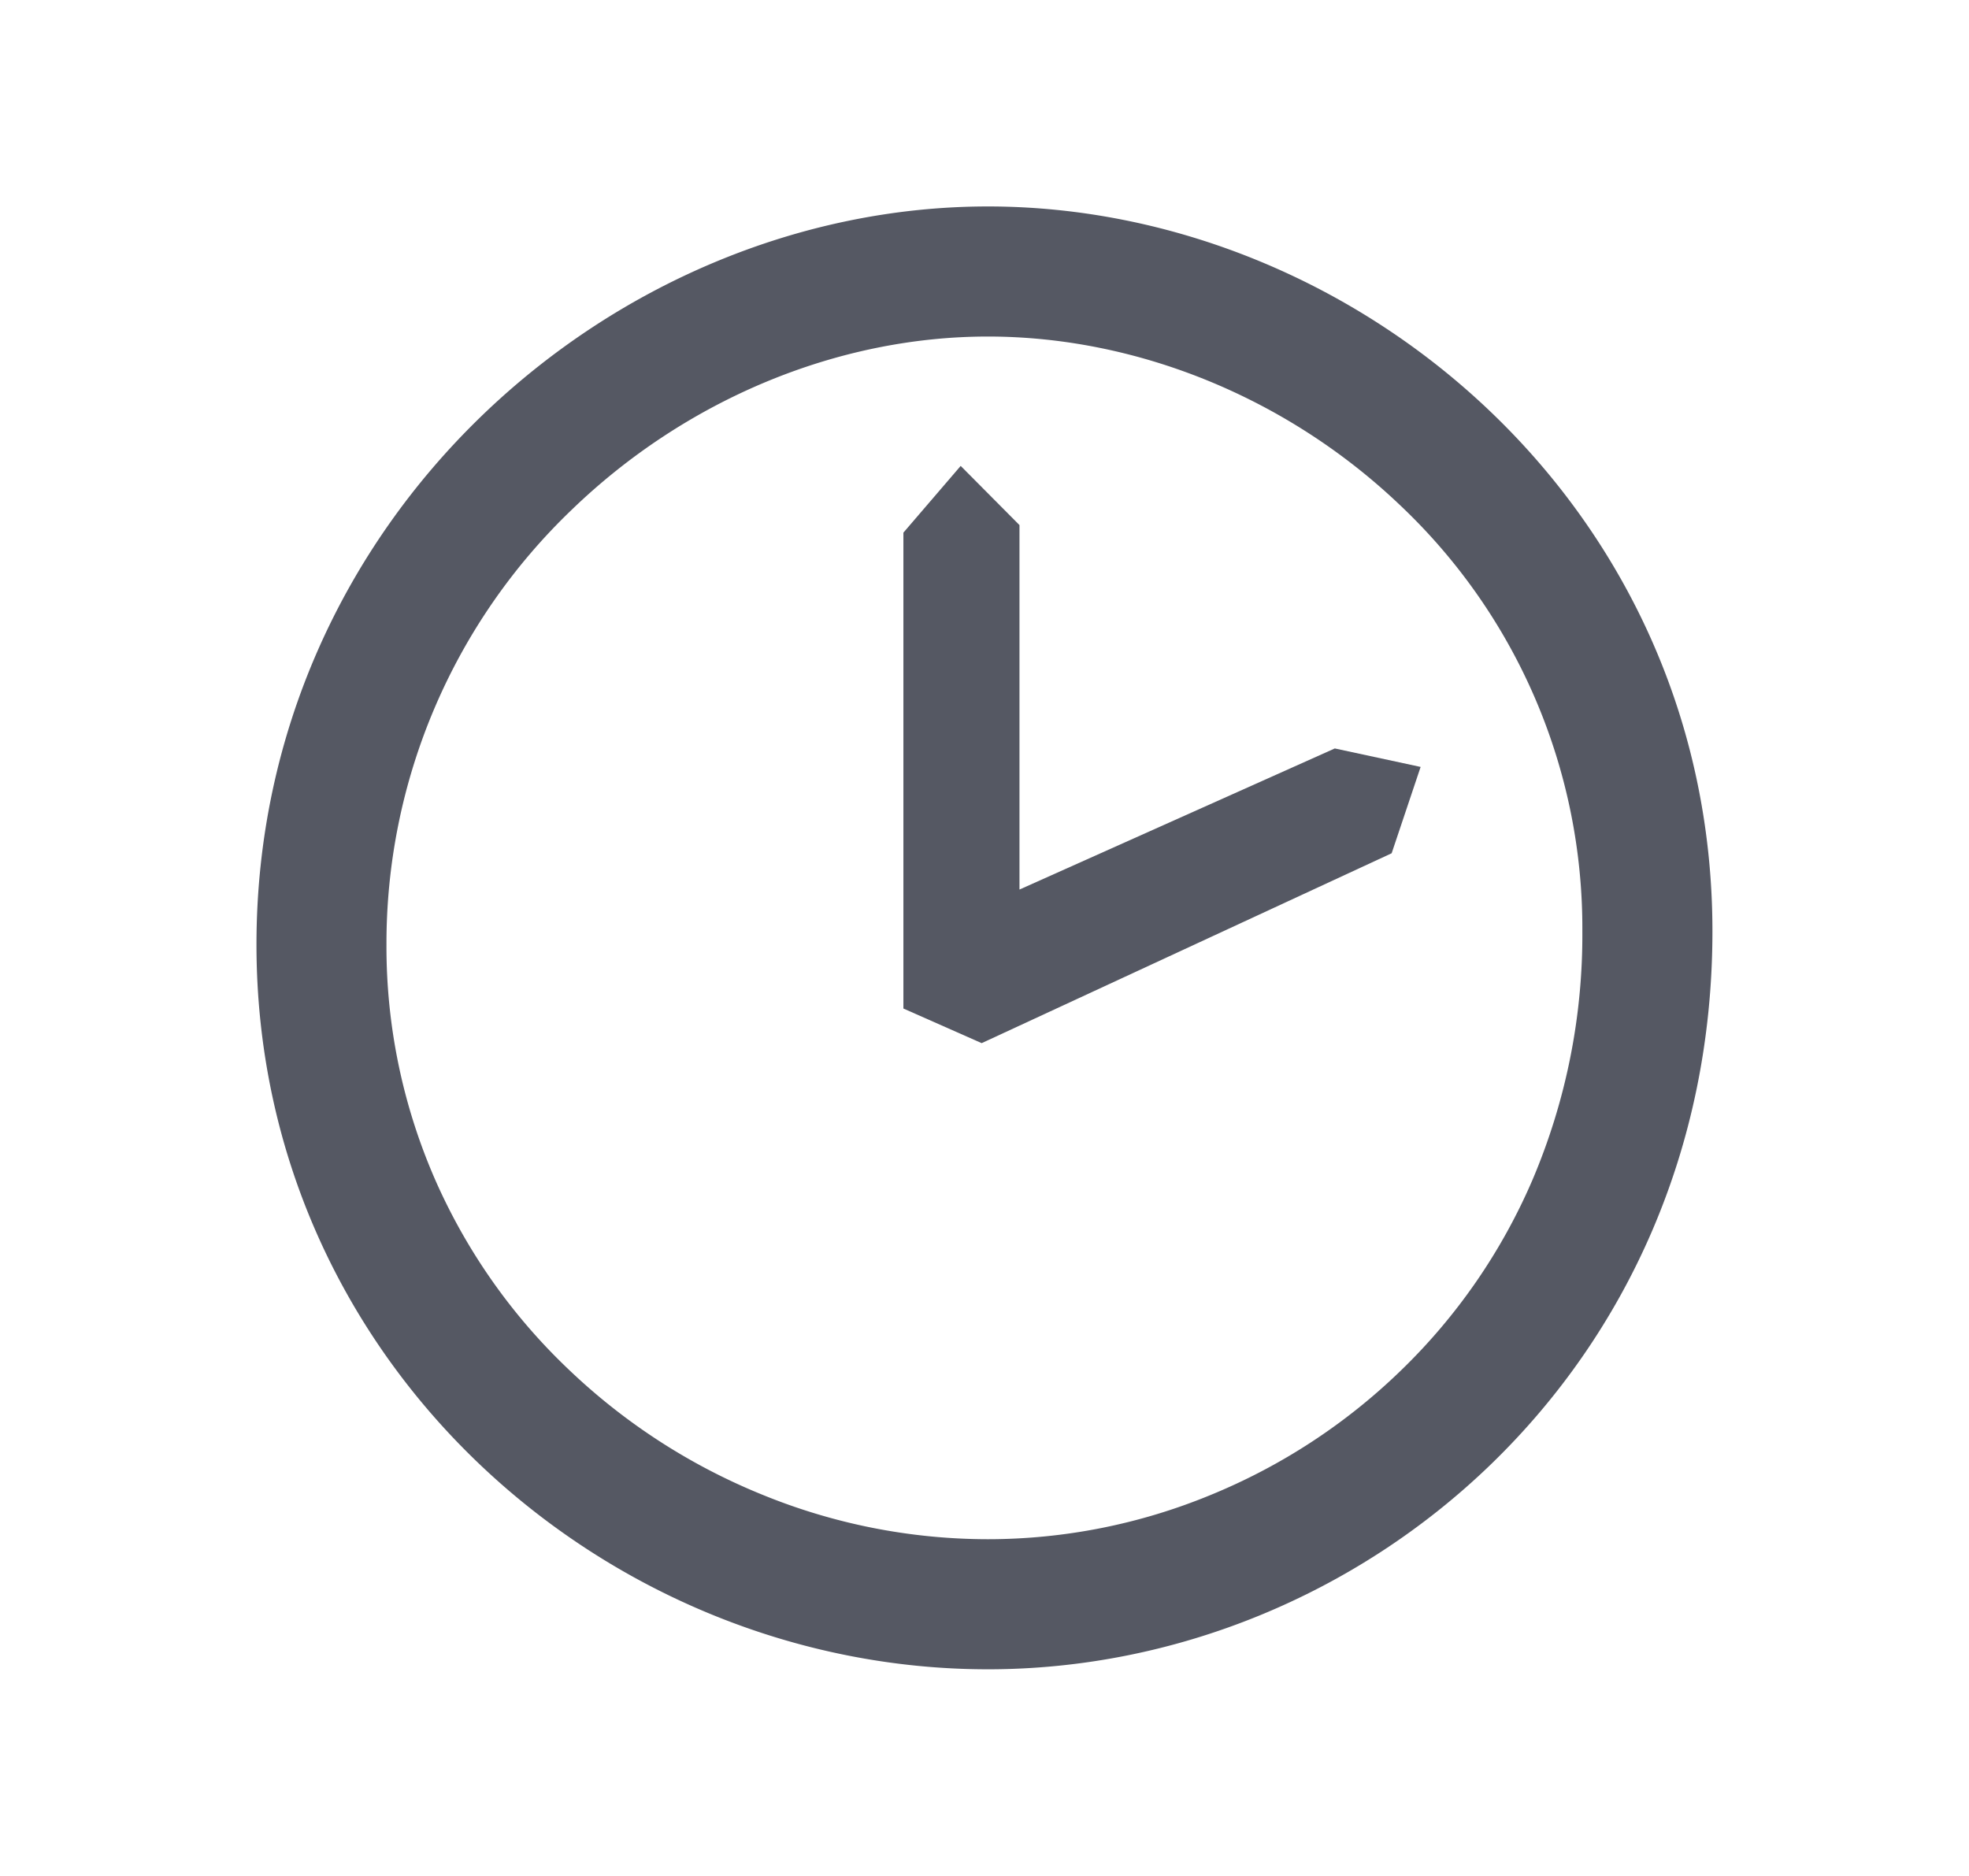
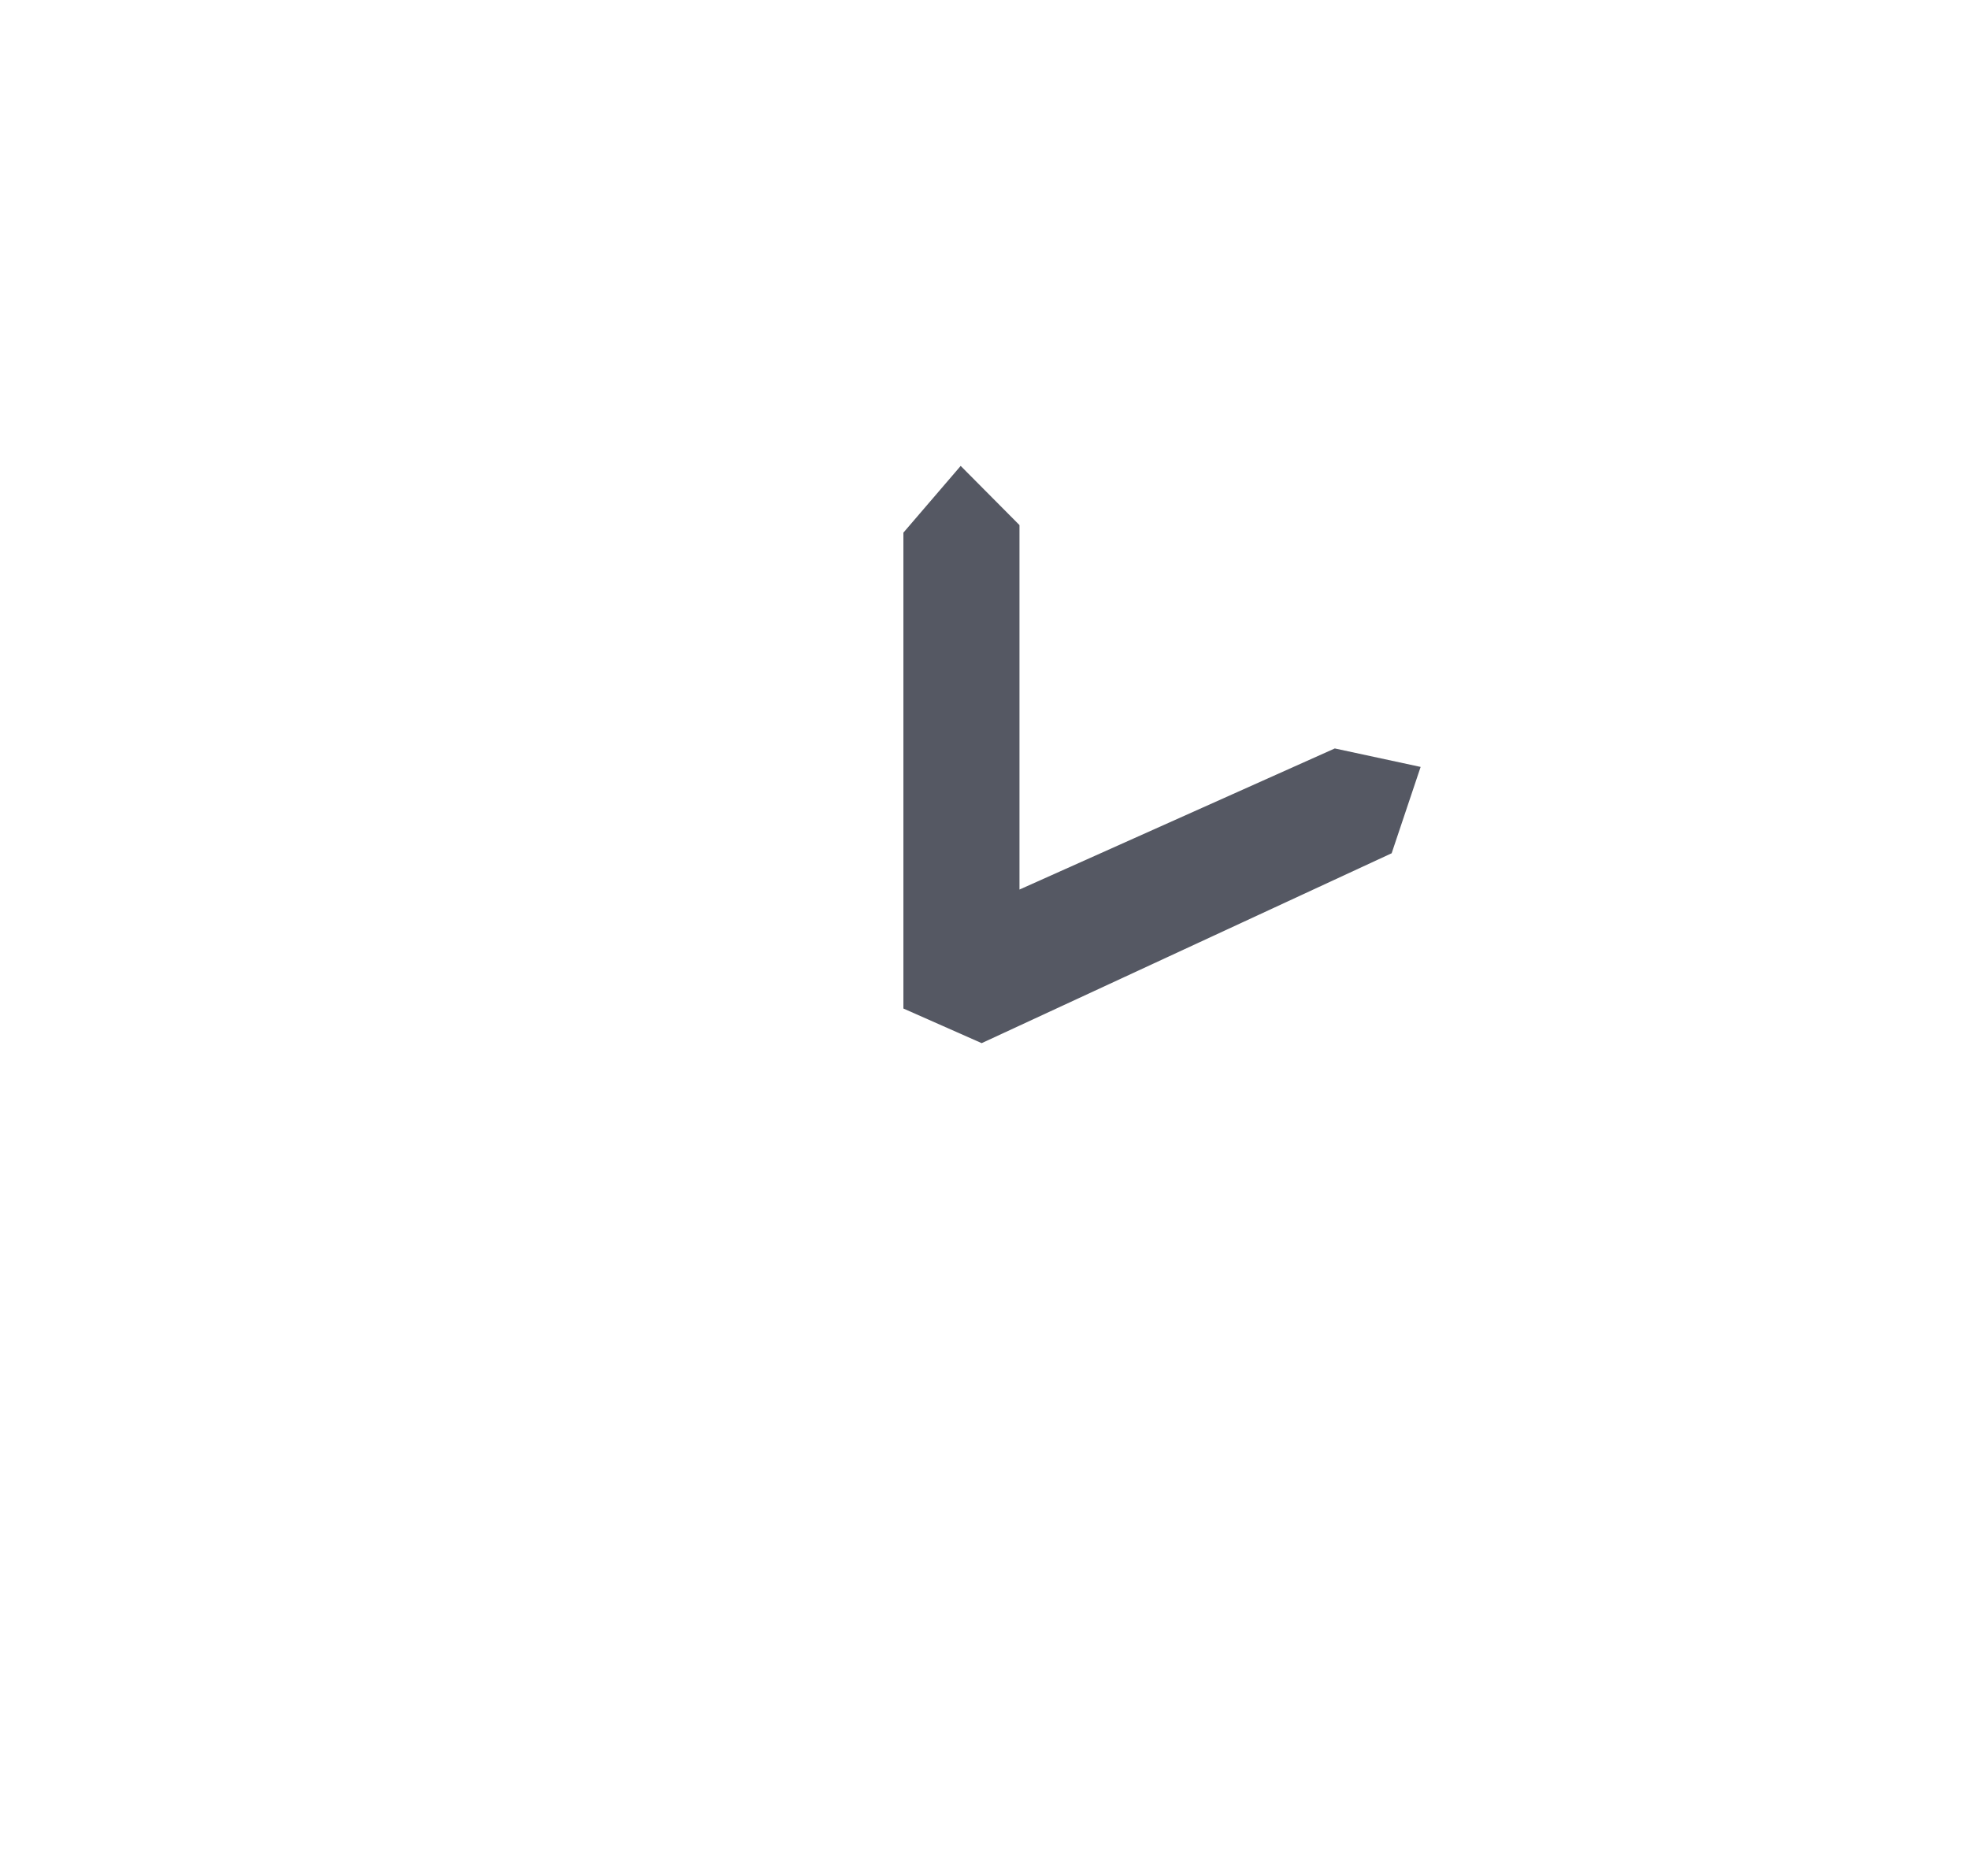
<svg xmlns="http://www.w3.org/2000/svg" id="Layer_1" data-name="Layer 1" viewBox="0 0 414.57 394.95">
  <defs>
    <style>.cls-1{fill:#555863;}</style>
  </defs>
  <polygon class="cls-1" points="190.21 212.35 190.21 112.15 202.27 98.1 214.65 110.56 214.65 187.3 281.04 157.59 299.11 161.48 293.01 179.66 206.69 219.64 190.21 212.35" />
-   <path class="cls-1" d="M208,70.86c31.37,0,62.91,12.86,86.53,35.27a122.45,122.45,0,0,1,38.63,89.94,131.64,131.64,0,0,1-10.49,52.34,123.82,123.82,0,0,1-27.8,40.24,126.09,126.09,0,0,1-40.06,26.16A123,123,0,0,1,208,324.09a125.66,125.66,0,0,1-47.66-9.44,129.37,129.37,0,0,1-40.61-26.3,123.82,123.82,0,0,1-27.95-39.6,122.38,122.38,0,0,1-10.41-49.86,126.39,126.39,0,0,1,39-91.55c24-23.18,55.9-36.48,87.63-36.48m0-27.39c-79.11,0-154,66-154,155.42,0,87.95,73.55,152.59,154,152.59,79,0,152.55-63.25,152.55-155.41,0-89.36-74.92-152.6-152.55-152.6Z" />
</svg>